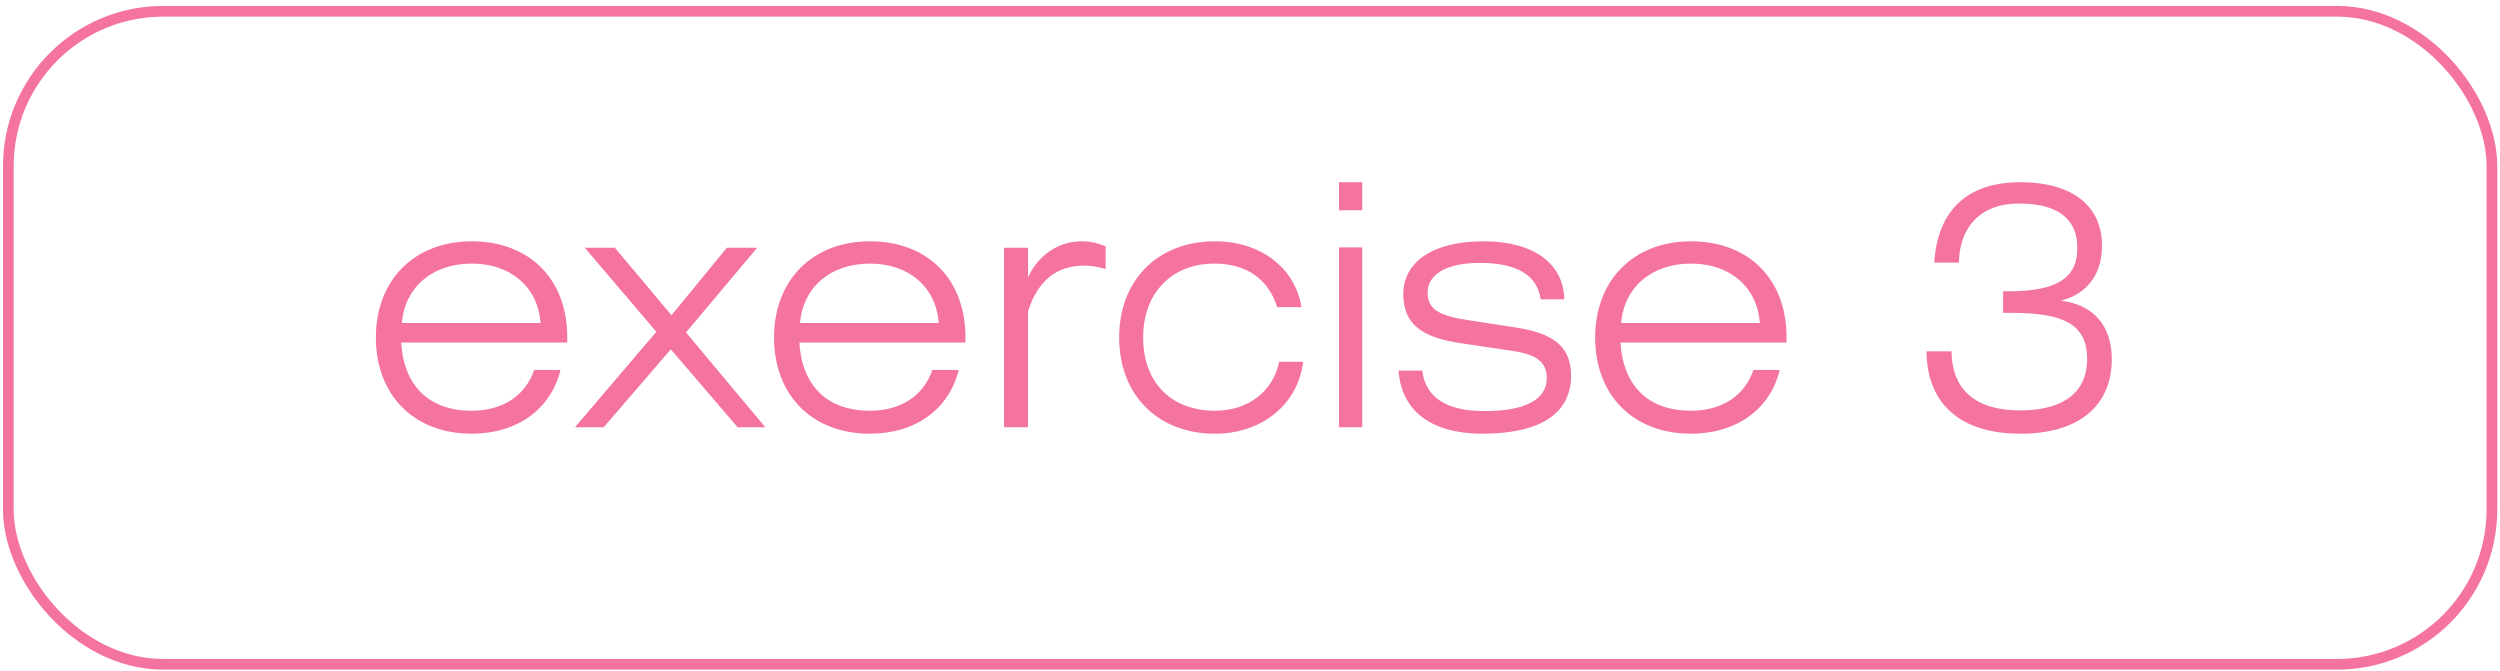
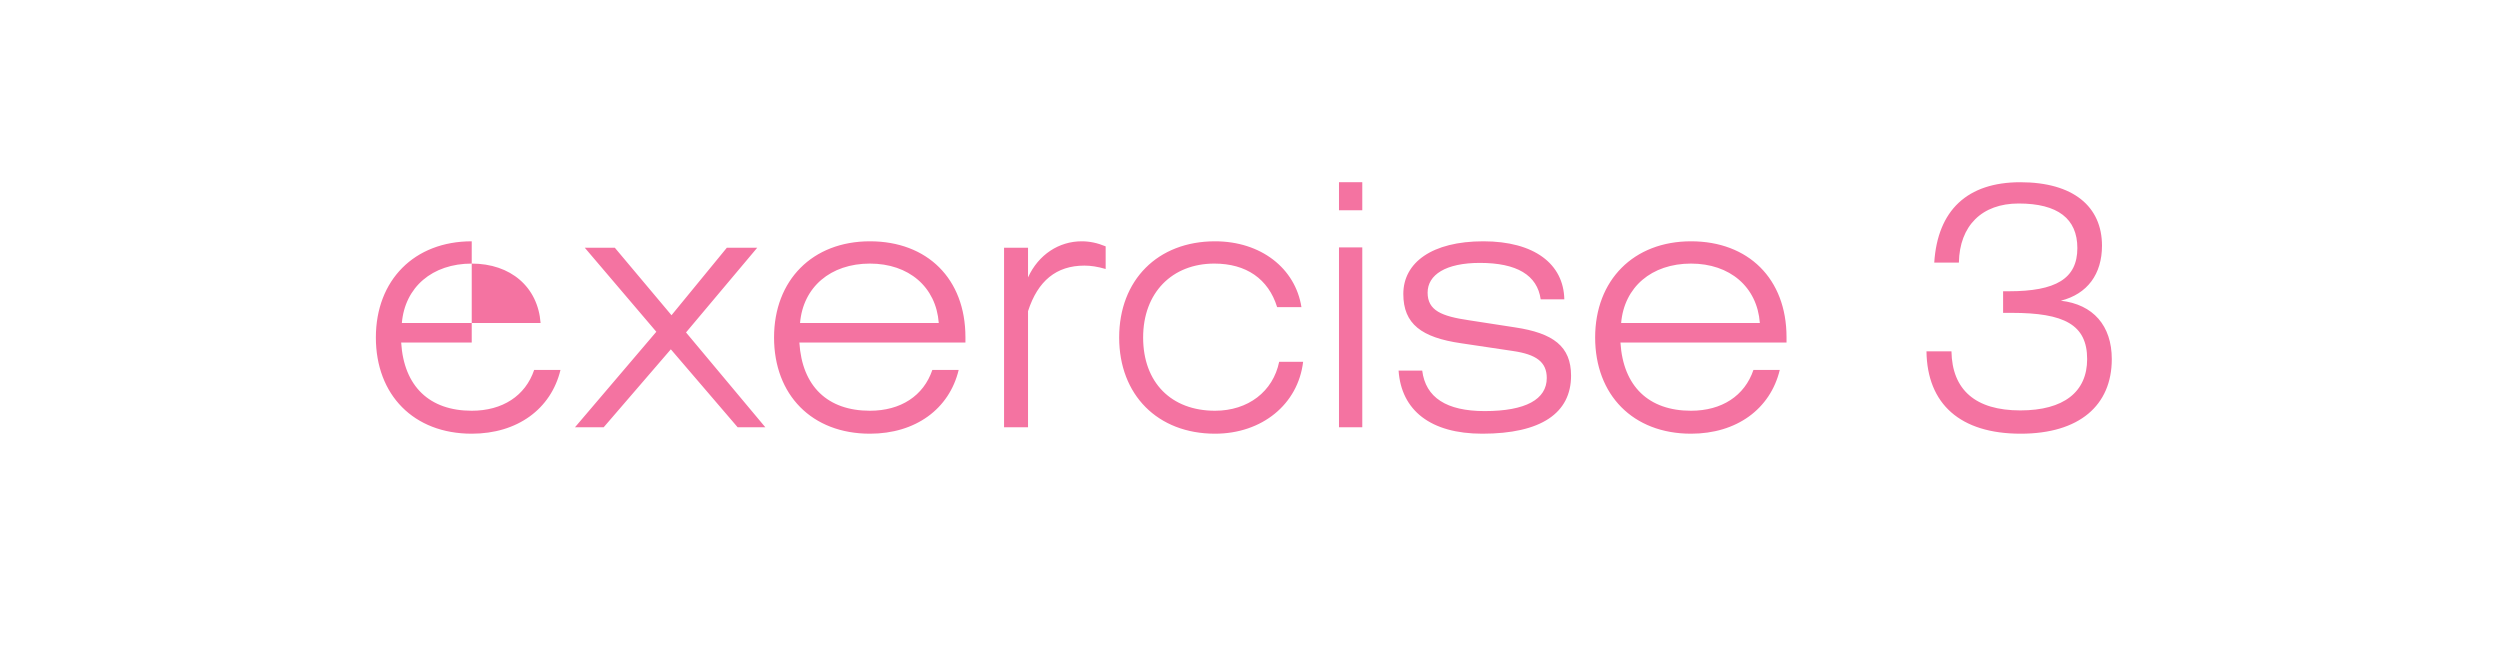
<svg xmlns="http://www.w3.org/2000/svg" width="242" height="65" viewBox="0 0 242 65" fill="none">
-   <path d="M54.256 35.807C53.341 39.597 50.074 41.982 45.663 41.982C40.043 41.982 36.384 38.225 36.384 32.67C36.384 27.116 40.109 23.358 45.663 23.358C51.218 23.358 54.91 26.985 54.91 32.638V33.16H38.834C39.096 37.408 41.579 39.76 45.663 39.76C48.636 39.76 50.858 38.323 51.708 35.807H54.256ZM38.9 31.265H52.329C52.067 27.769 49.421 25.515 45.663 25.515C41.84 25.515 39.194 27.802 38.9 31.265ZM58.435 41.361H55.657L63.532 32.115L56.605 23.979H59.513L65.002 30.514L70.36 23.979H73.301L66.407 32.18L74.085 41.361H71.406L64.937 33.814L58.435 41.361ZM92.801 35.807C91.886 39.597 88.618 41.982 84.207 41.982C78.588 41.982 74.928 38.225 74.928 32.67C74.928 27.116 78.653 23.358 84.207 23.358C89.762 23.358 93.454 26.985 93.454 32.638V33.16H77.379C77.64 37.408 80.123 39.76 84.207 39.76C87.181 39.76 89.403 38.323 90.252 35.807H92.801ZM77.444 31.265H90.873C90.612 27.769 87.965 25.515 84.207 25.515C80.385 25.515 77.738 27.802 77.444 31.265ZM99.513 41.361H97.193V23.979H99.513V26.854C100.526 24.633 102.519 23.358 104.708 23.358C105.492 23.358 106.244 23.522 107.028 23.848V26.038C106.244 25.809 105.59 25.711 104.969 25.711C102.257 25.711 100.46 27.181 99.513 30.122V41.361ZM123.823 35.023H126.142C125.652 39.139 122.156 41.982 117.615 41.982C112.06 41.982 108.335 38.225 108.335 32.67C108.335 27.116 112.06 23.358 117.615 23.358C122.058 23.358 125.391 25.972 125.979 29.73H123.627C122.777 26.985 120.621 25.515 117.549 25.515C113.465 25.515 110.655 28.325 110.655 32.67C110.655 37.016 113.367 39.76 117.615 39.76C120.817 39.76 123.234 37.898 123.823 35.023ZM129.614 41.361V23.947H131.869V41.361H129.614ZM129.614 20.352V17.64H131.869V20.352H129.614ZM135.383 35.872H137.67C137.997 38.486 140.023 39.793 143.715 39.793C147.701 39.793 149.727 38.649 149.727 36.591C149.727 35.023 148.681 34.304 146.459 33.977L141.428 33.226C137.605 32.67 135.841 31.363 135.841 28.455C135.841 25.417 138.618 23.358 143.584 23.358C148.518 23.358 151.36 25.547 151.426 28.978H149.139C148.812 26.626 146.819 25.449 143.257 25.449C139.957 25.449 138.193 26.593 138.193 28.325C138.193 30.056 139.533 30.612 142.212 31.004L146.655 31.69C150.347 32.245 152.079 33.52 152.079 36.362C152.079 39.989 149.171 41.982 143.486 41.982C138.487 41.982 135.644 39.728 135.383 35.872ZM172.282 35.807C171.367 39.597 168.1 41.982 163.689 41.982C158.069 41.982 154.41 38.225 154.41 32.67C154.41 27.116 158.135 23.358 163.689 23.358C169.244 23.358 172.936 26.985 172.936 32.638V33.16H156.86C157.122 37.408 159.605 39.76 163.689 39.76C166.662 39.76 168.884 38.323 169.734 35.807H172.282ZM156.926 31.265H170.354C170.093 27.769 167.447 25.515 163.689 25.515C159.866 25.515 157.22 27.802 156.926 31.265ZM186.483 34.01H188.901C188.966 37.735 191.221 39.728 195.566 39.728C199.781 39.728 202.036 37.931 202.036 34.761C202.036 31.429 199.814 30.285 194.749 30.285H193.9V28.194H194.455C198.997 28.194 201.088 26.985 201.088 24.012C201.088 21.169 199.193 19.699 195.403 19.699C191.842 19.699 189.685 21.855 189.62 25.417H187.235C187.561 20.352 190.437 17.64 195.566 17.64C200.696 17.64 203.473 19.993 203.473 23.783C203.473 26.528 202.068 28.455 199.487 29.109C202.624 29.468 204.421 31.527 204.421 34.761C204.421 39.238 201.284 41.982 195.599 41.982C189.75 41.982 186.548 39.107 186.483 34.01Z" fill="#F473A1" />
-   <rect x="0.806" y="1.093" width="240.412" height="63.21" rx="14.991" stroke="#F473A1" stroke-width="1.034" />
+   <path d="M54.256 35.807C53.341 39.597 50.074 41.982 45.663 41.982C40.043 41.982 36.384 38.225 36.384 32.67C36.384 27.116 40.109 23.358 45.663 23.358V33.16H38.834C39.096 37.408 41.579 39.76 45.663 39.76C48.636 39.76 50.858 38.323 51.708 35.807H54.256ZM38.9 31.265H52.329C52.067 27.769 49.421 25.515 45.663 25.515C41.84 25.515 39.194 27.802 38.9 31.265ZM58.435 41.361H55.657L63.532 32.115L56.605 23.979H59.513L65.002 30.514L70.36 23.979H73.301L66.407 32.18L74.085 41.361H71.406L64.937 33.814L58.435 41.361ZM92.801 35.807C91.886 39.597 88.618 41.982 84.207 41.982C78.588 41.982 74.928 38.225 74.928 32.67C74.928 27.116 78.653 23.358 84.207 23.358C89.762 23.358 93.454 26.985 93.454 32.638V33.16H77.379C77.64 37.408 80.123 39.76 84.207 39.76C87.181 39.76 89.403 38.323 90.252 35.807H92.801ZM77.444 31.265H90.873C90.612 27.769 87.965 25.515 84.207 25.515C80.385 25.515 77.738 27.802 77.444 31.265ZM99.513 41.361H97.193V23.979H99.513V26.854C100.526 24.633 102.519 23.358 104.708 23.358C105.492 23.358 106.244 23.522 107.028 23.848V26.038C106.244 25.809 105.59 25.711 104.969 25.711C102.257 25.711 100.46 27.181 99.513 30.122V41.361ZM123.823 35.023H126.142C125.652 39.139 122.156 41.982 117.615 41.982C112.06 41.982 108.335 38.225 108.335 32.67C108.335 27.116 112.06 23.358 117.615 23.358C122.058 23.358 125.391 25.972 125.979 29.73H123.627C122.777 26.985 120.621 25.515 117.549 25.515C113.465 25.515 110.655 28.325 110.655 32.67C110.655 37.016 113.367 39.76 117.615 39.76C120.817 39.76 123.234 37.898 123.823 35.023ZM129.614 41.361V23.947H131.869V41.361H129.614ZM129.614 20.352V17.64H131.869V20.352H129.614ZM135.383 35.872H137.67C137.997 38.486 140.023 39.793 143.715 39.793C147.701 39.793 149.727 38.649 149.727 36.591C149.727 35.023 148.681 34.304 146.459 33.977L141.428 33.226C137.605 32.67 135.841 31.363 135.841 28.455C135.841 25.417 138.618 23.358 143.584 23.358C148.518 23.358 151.36 25.547 151.426 28.978H149.139C148.812 26.626 146.819 25.449 143.257 25.449C139.957 25.449 138.193 26.593 138.193 28.325C138.193 30.056 139.533 30.612 142.212 31.004L146.655 31.69C150.347 32.245 152.079 33.52 152.079 36.362C152.079 39.989 149.171 41.982 143.486 41.982C138.487 41.982 135.644 39.728 135.383 35.872ZM172.282 35.807C171.367 39.597 168.1 41.982 163.689 41.982C158.069 41.982 154.41 38.225 154.41 32.67C154.41 27.116 158.135 23.358 163.689 23.358C169.244 23.358 172.936 26.985 172.936 32.638V33.16H156.86C157.122 37.408 159.605 39.76 163.689 39.76C166.662 39.76 168.884 38.323 169.734 35.807H172.282ZM156.926 31.265H170.354C170.093 27.769 167.447 25.515 163.689 25.515C159.866 25.515 157.22 27.802 156.926 31.265ZM186.483 34.01H188.901C188.966 37.735 191.221 39.728 195.566 39.728C199.781 39.728 202.036 37.931 202.036 34.761C202.036 31.429 199.814 30.285 194.749 30.285H193.9V28.194H194.455C198.997 28.194 201.088 26.985 201.088 24.012C201.088 21.169 199.193 19.699 195.403 19.699C191.842 19.699 189.685 21.855 189.62 25.417H187.235C187.561 20.352 190.437 17.64 195.566 17.64C200.696 17.64 203.473 19.993 203.473 23.783C203.473 26.528 202.068 28.455 199.487 29.109C202.624 29.468 204.421 31.527 204.421 34.761C204.421 39.238 201.284 41.982 195.599 41.982C189.75 41.982 186.548 39.107 186.483 34.01Z" fill="#F473A1" />
</svg>